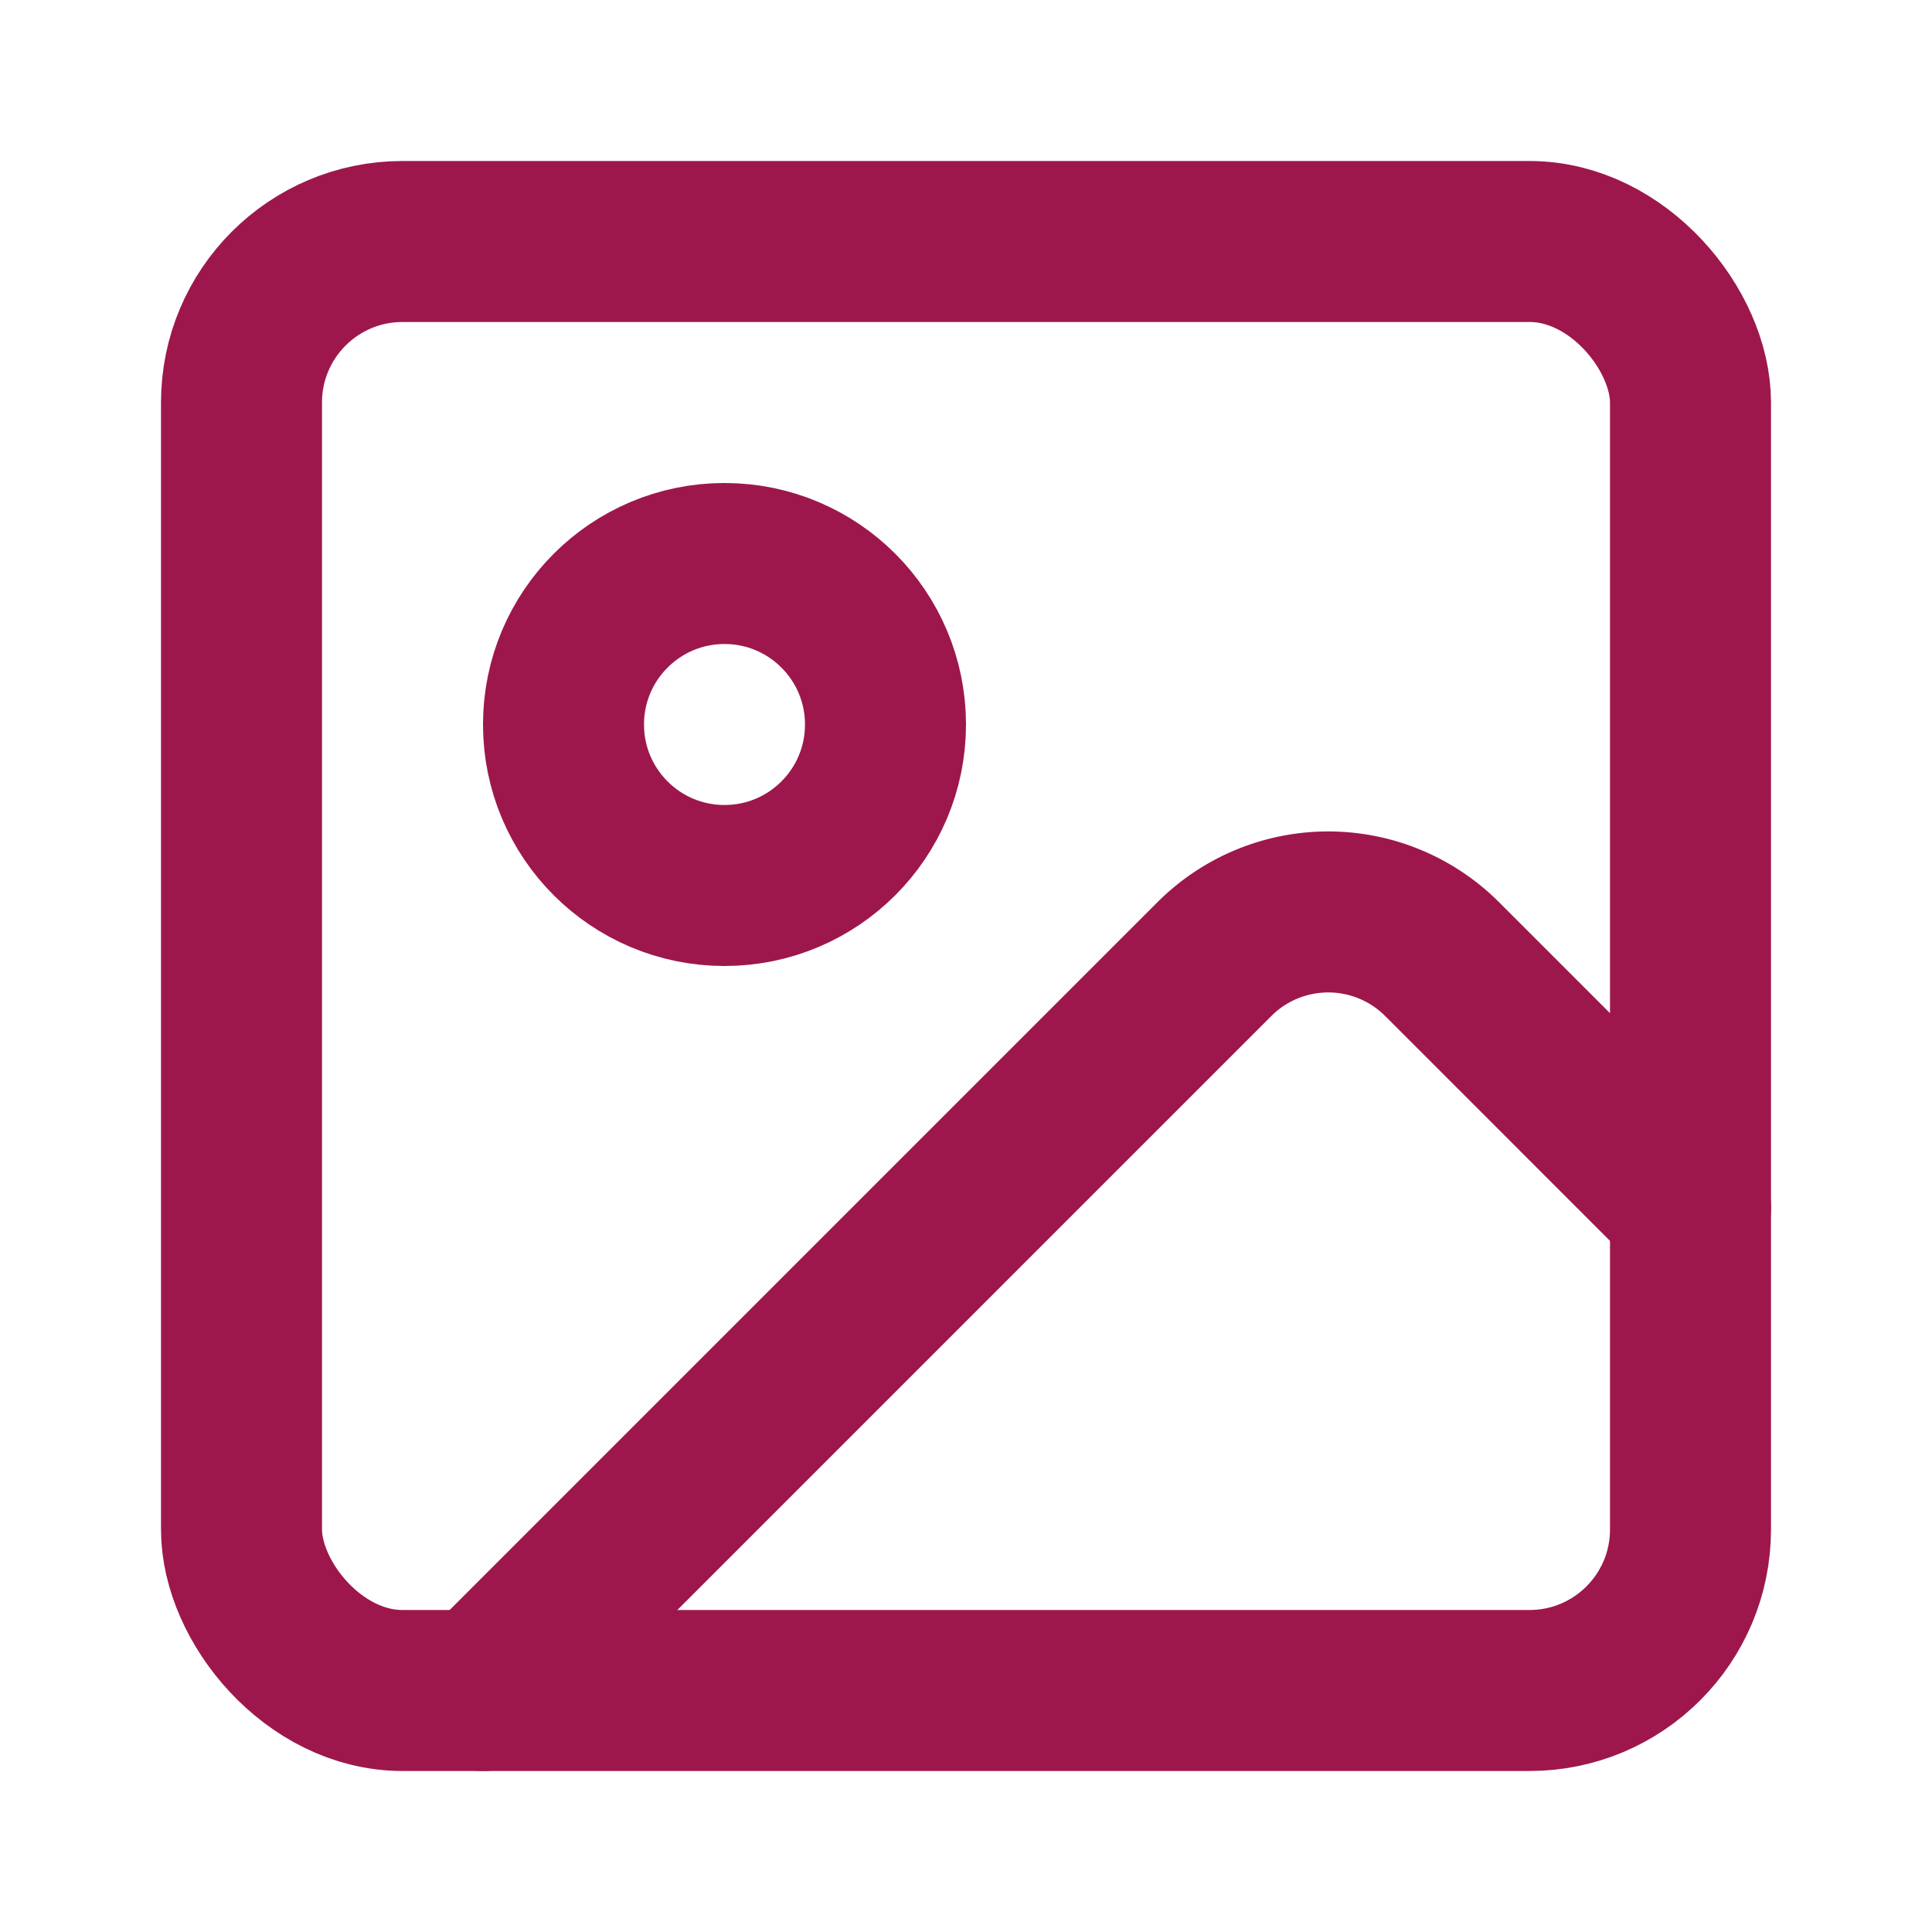
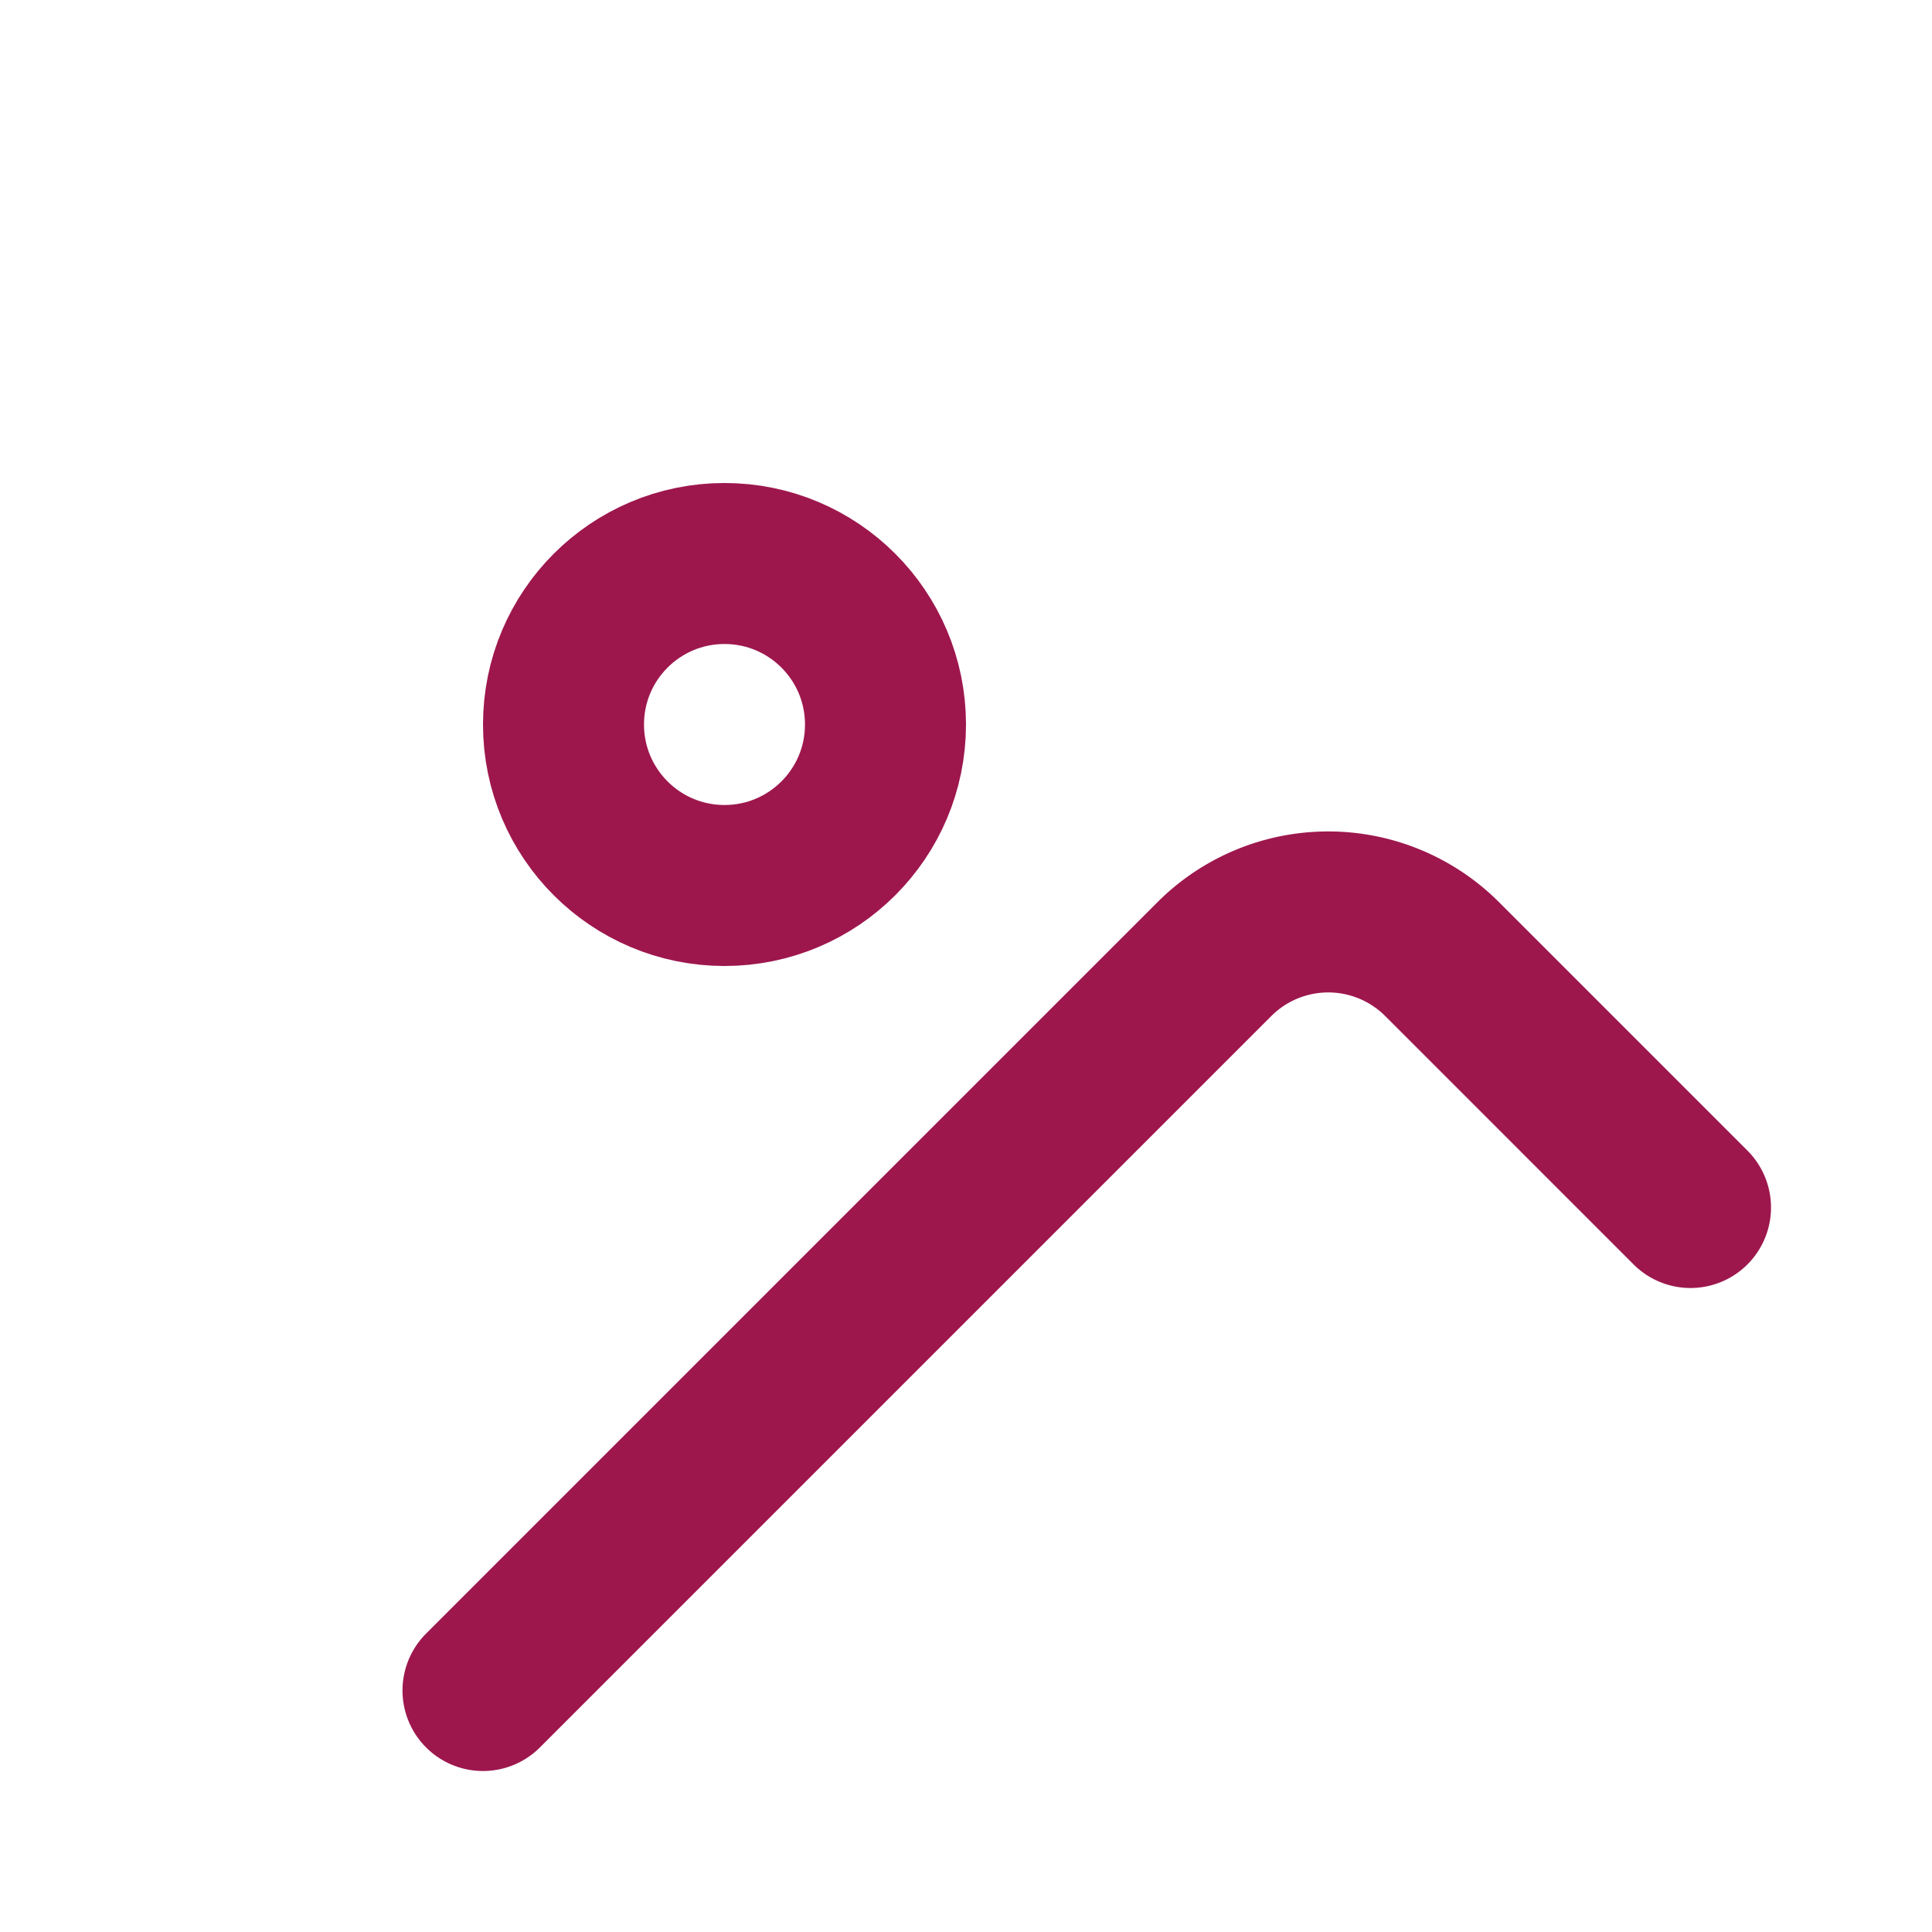
<svg xmlns="http://www.w3.org/2000/svg" width="24" height="24" viewBox="0 0 24 24" fill="none" stroke="rgb(157, 23, 77)" stroke-width="2px" stroke-linecap="round" stroke-linejoin="round" class="lucide lucide-image w-5 h-5" style="color: rgb(157, 23, 77);">
-   <rect width="18" height="18" x="3" y="3" rx="2" ry="2" />
  <circle cx="9" cy="9" r="2" />
  <path d="m21 15-3.086-3.086a2 2 0 0 0-2.828 0L6 21" />
</svg>